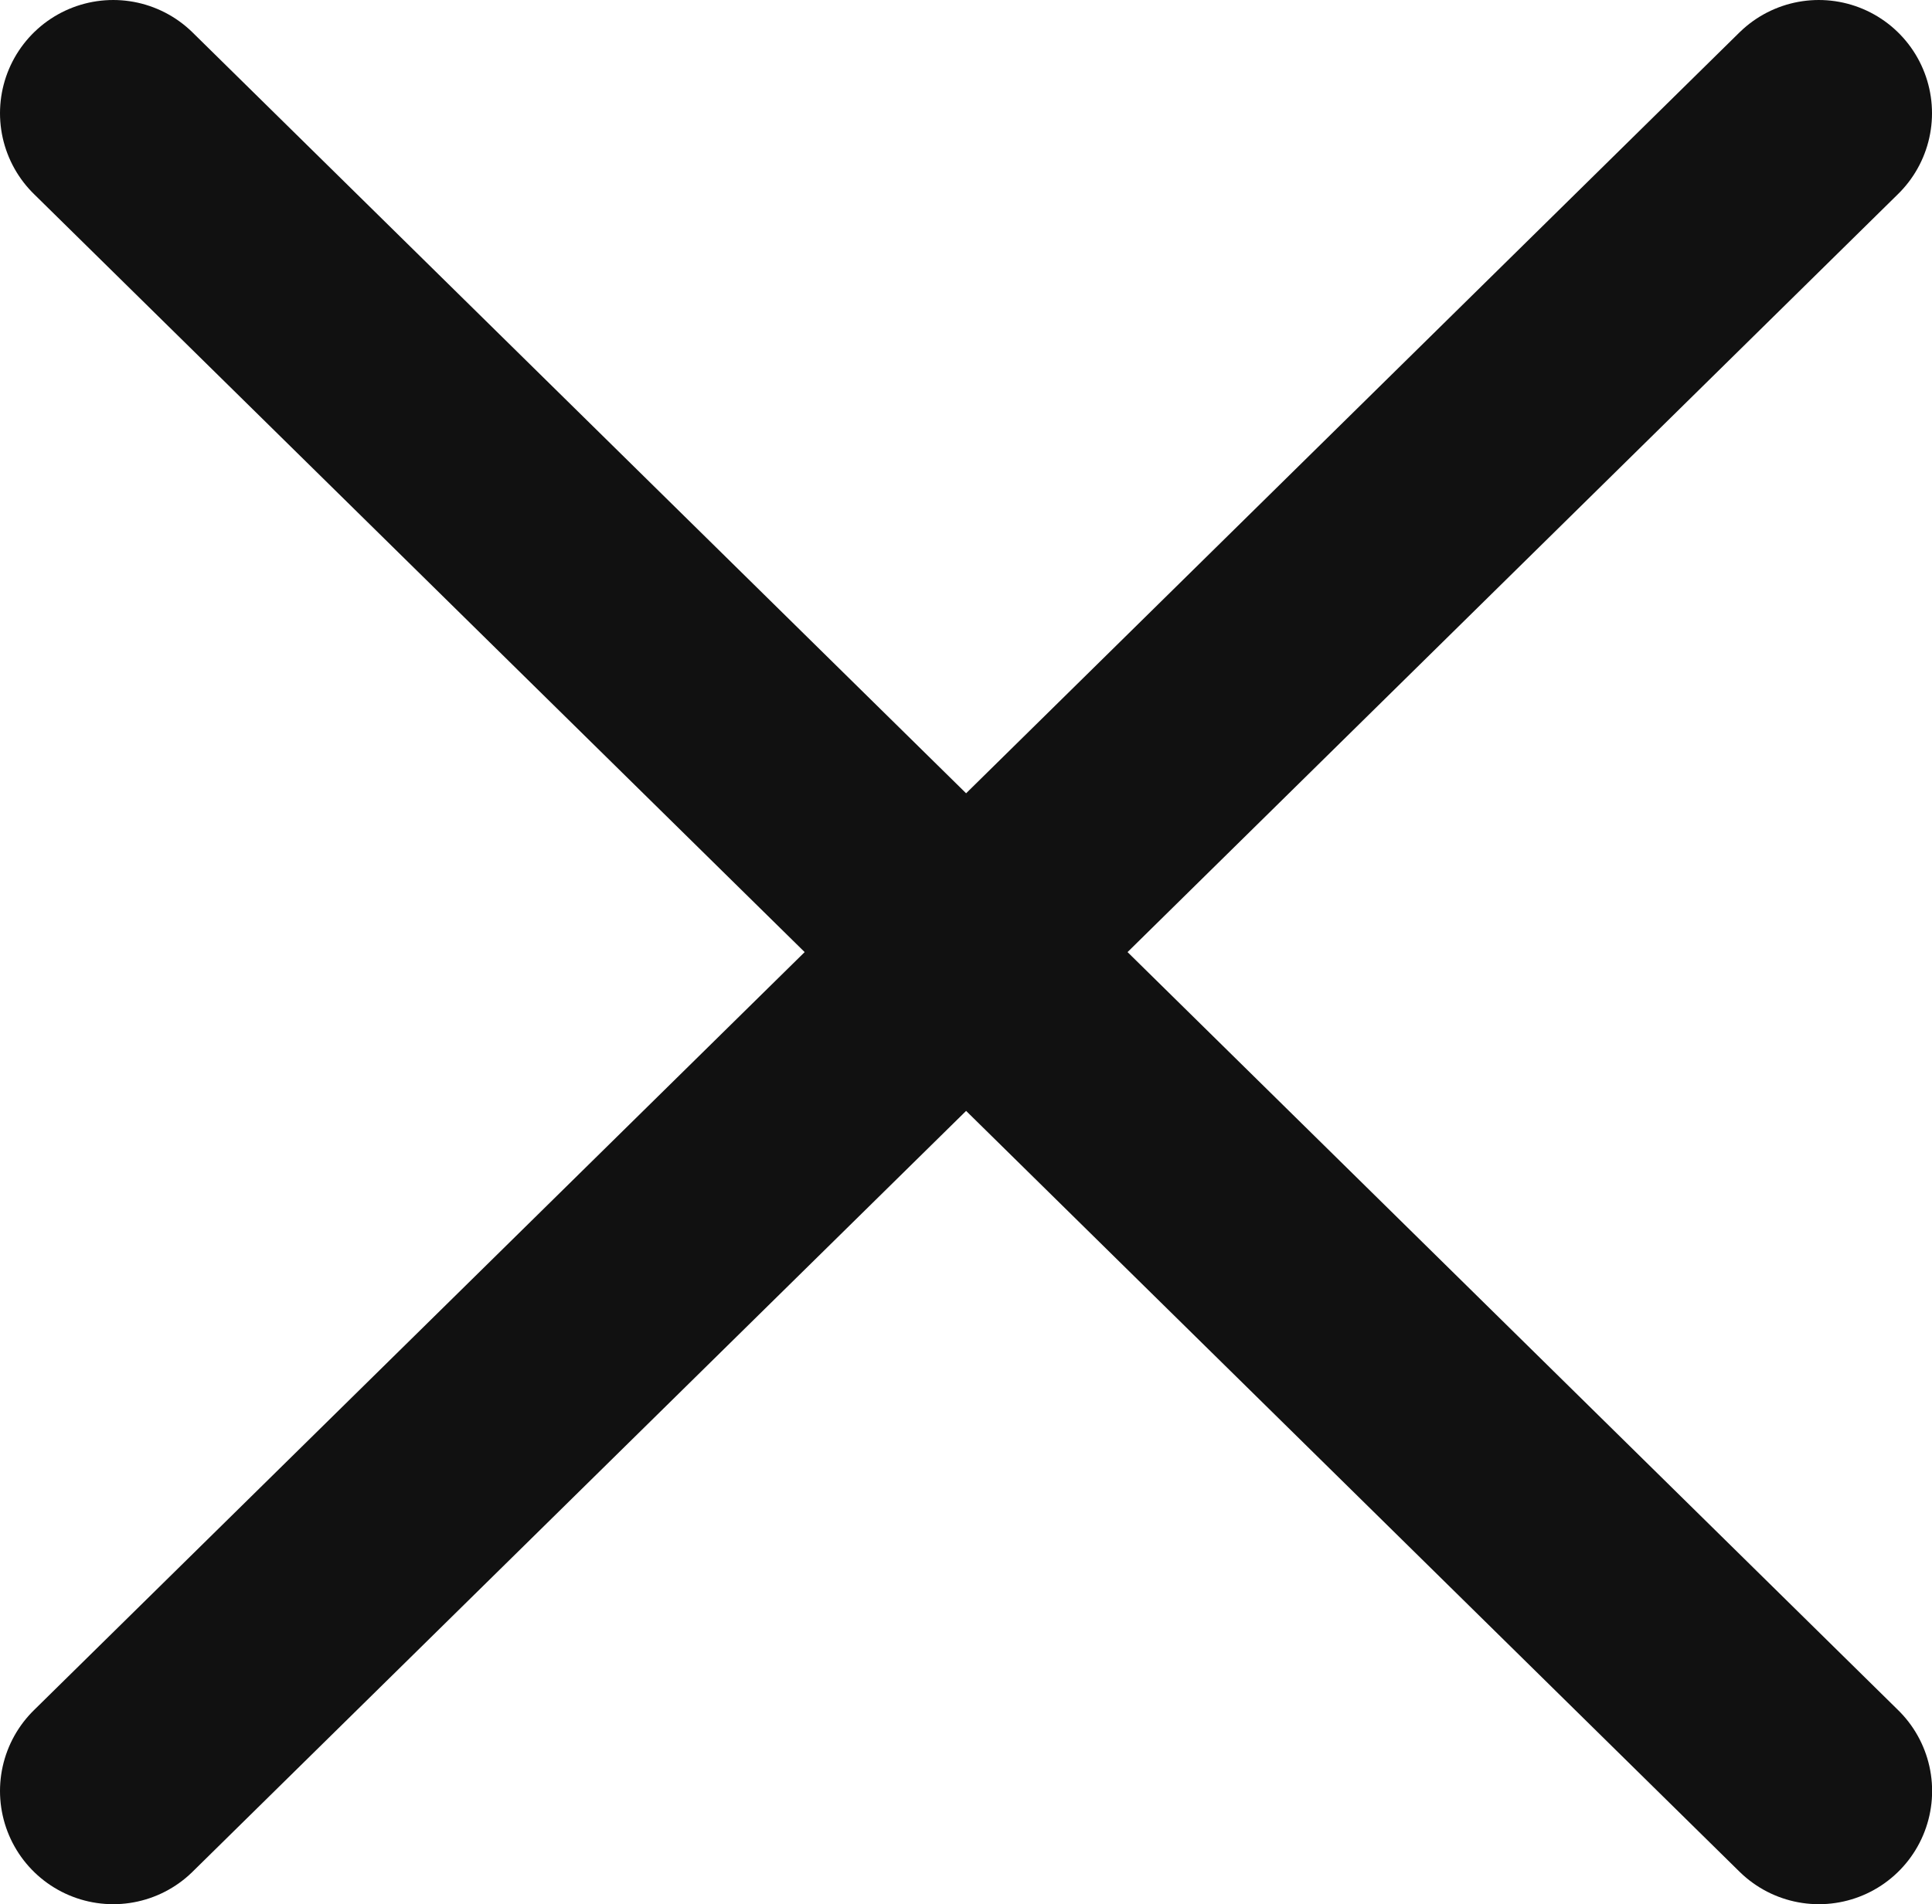
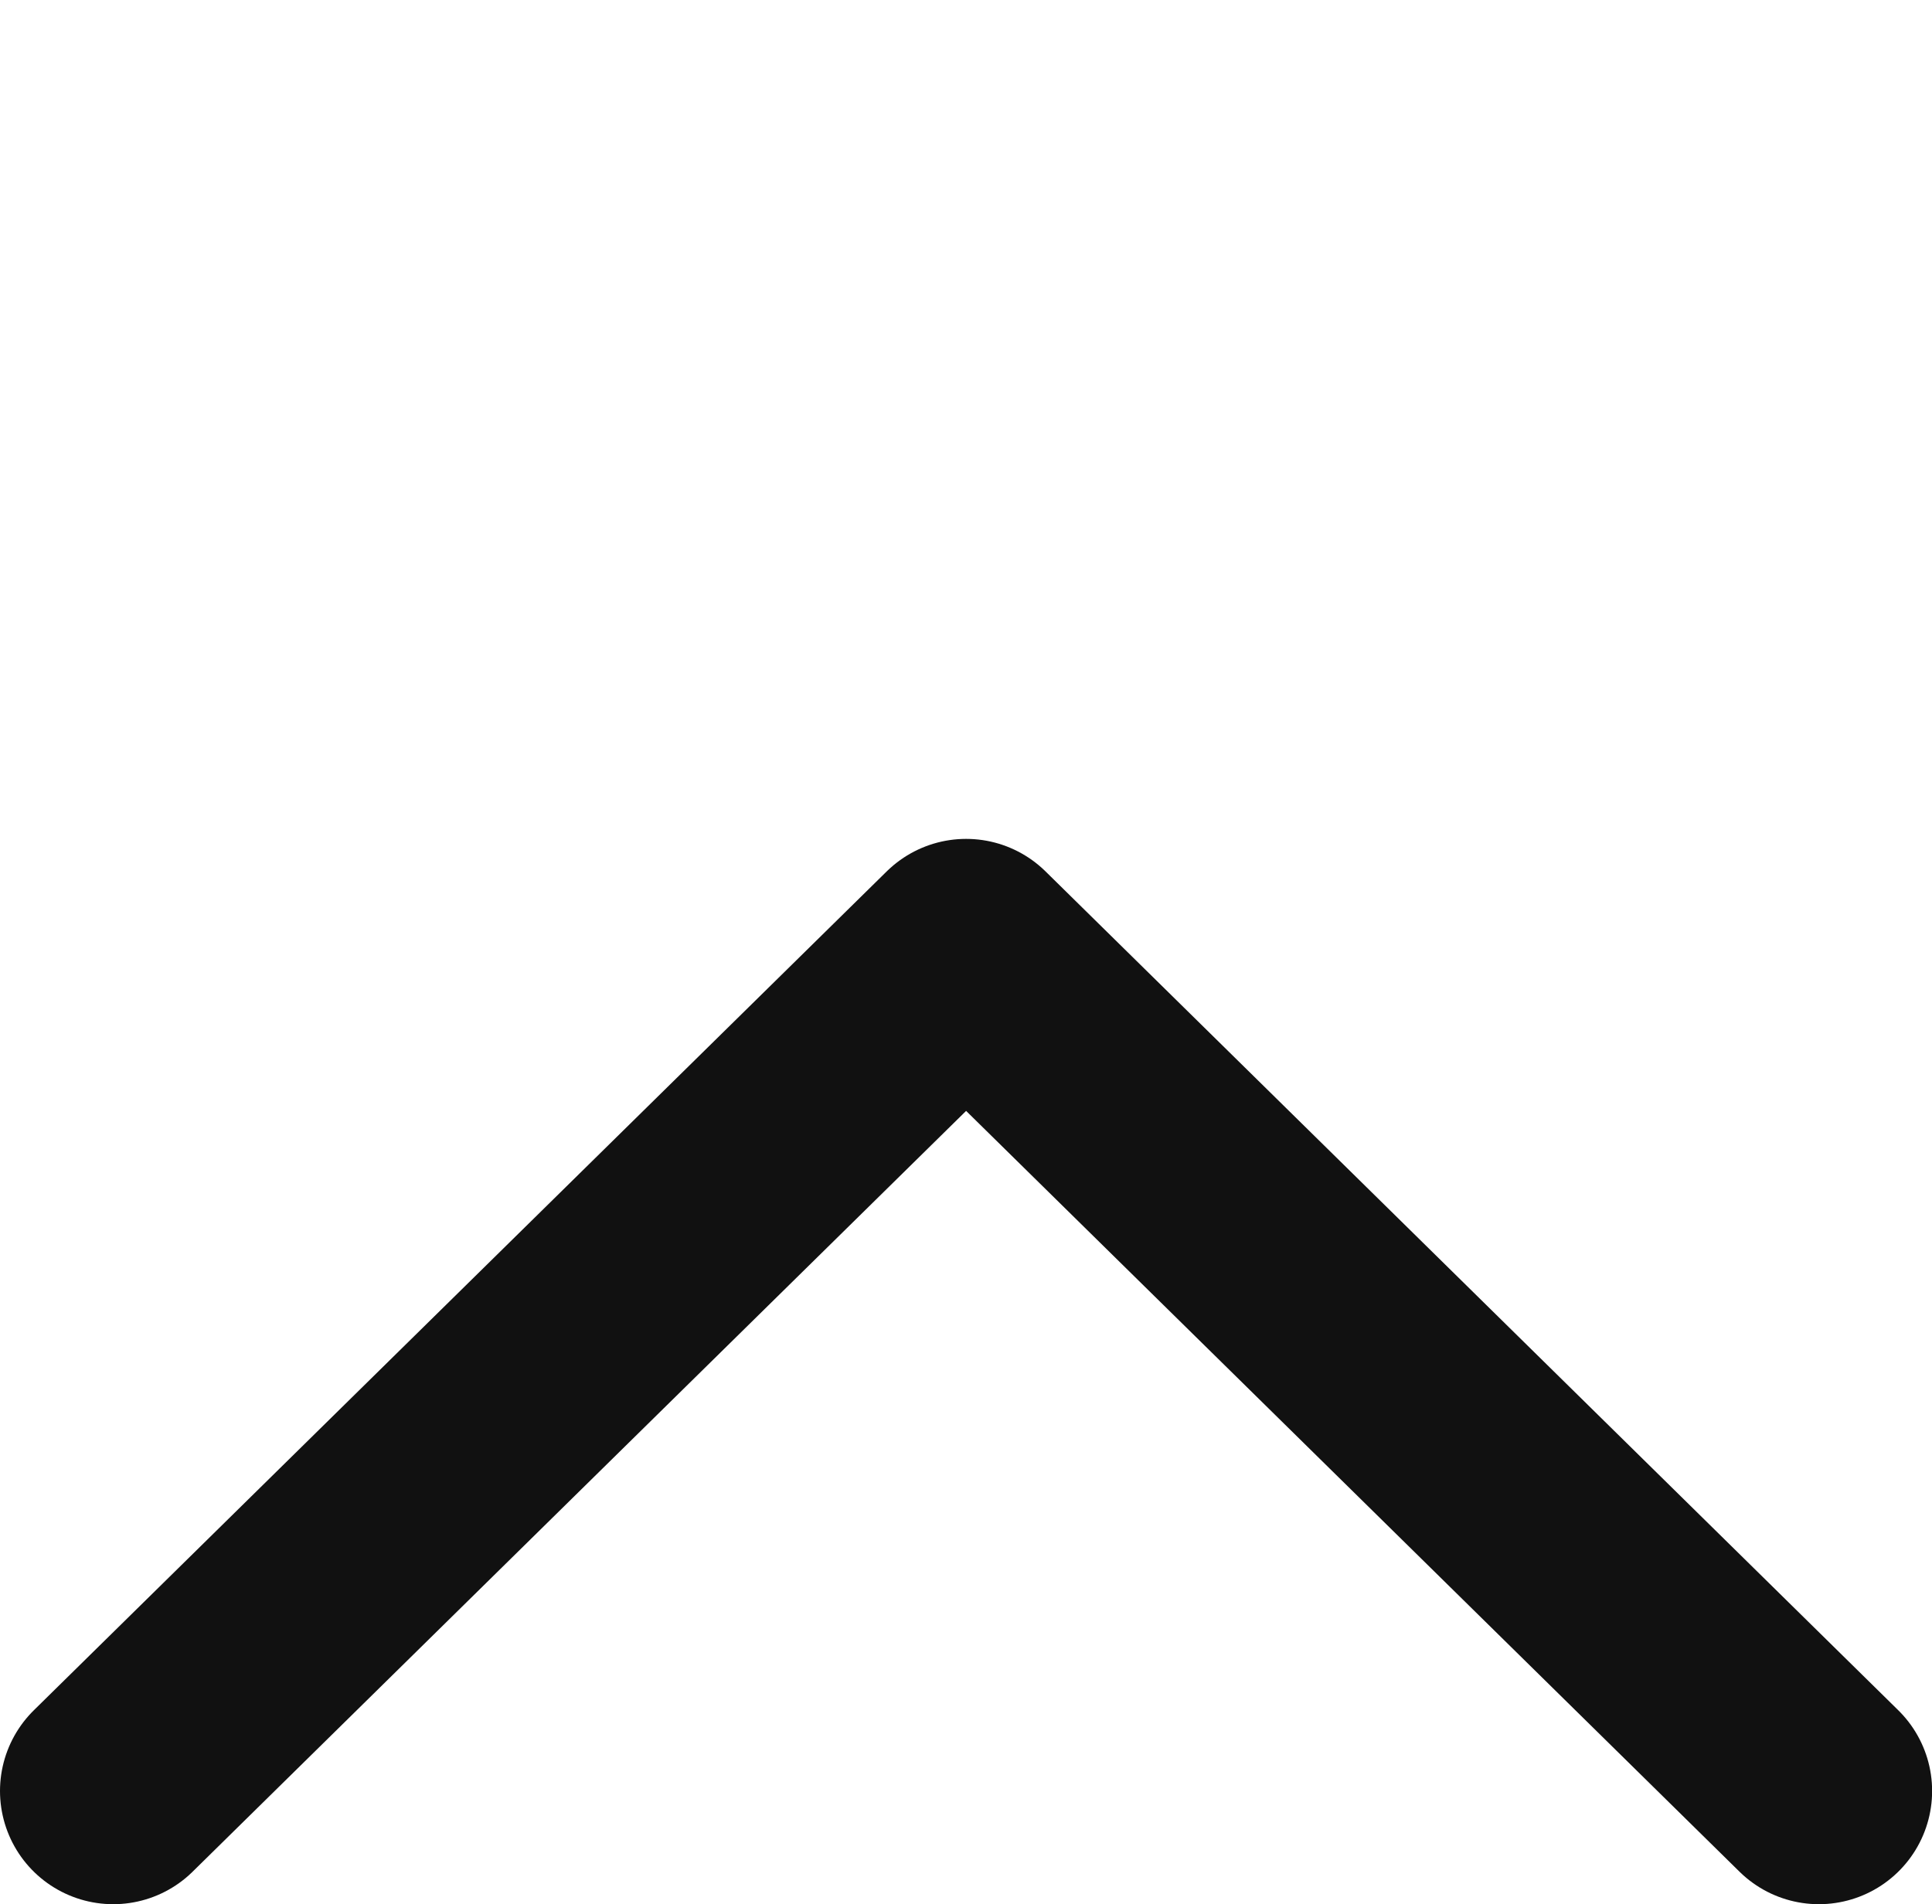
<svg xmlns="http://www.w3.org/2000/svg" width="17.064" height="16.82" viewBox="0 0 17.064 16.82">
  <g id="Group_70002" data-name="Group 70002" transform="translate(-292 -62)">
    <g id="Group_417" data-name="Group 417" transform="translate(293 63)">
      <g id="Component_10" data-name="Component 10" transform="translate(0 0)">
-         <path id="Union_26" data-name="Union 26" d="M7.533,7.41,15.064,0Zm0,0L0,0Z" transform="translate(0)" fill="none" stroke="#111" stroke-linejoin="round" stroke-width="2" />
-       </g>
+         </g>
      <g id="Component_32" data-name="Component 32" transform="translate(0 7.41)">
        <path id="Union_26-2" data-name="Union 26" d="M7.533,0l7.532,7.41Zm0,0L0,7.41Z" transform="translate(0 0)" fill="none" stroke="#111" stroke-linejoin="round" stroke-width="2" />
      </g>
    </g>
  </g>
</svg>